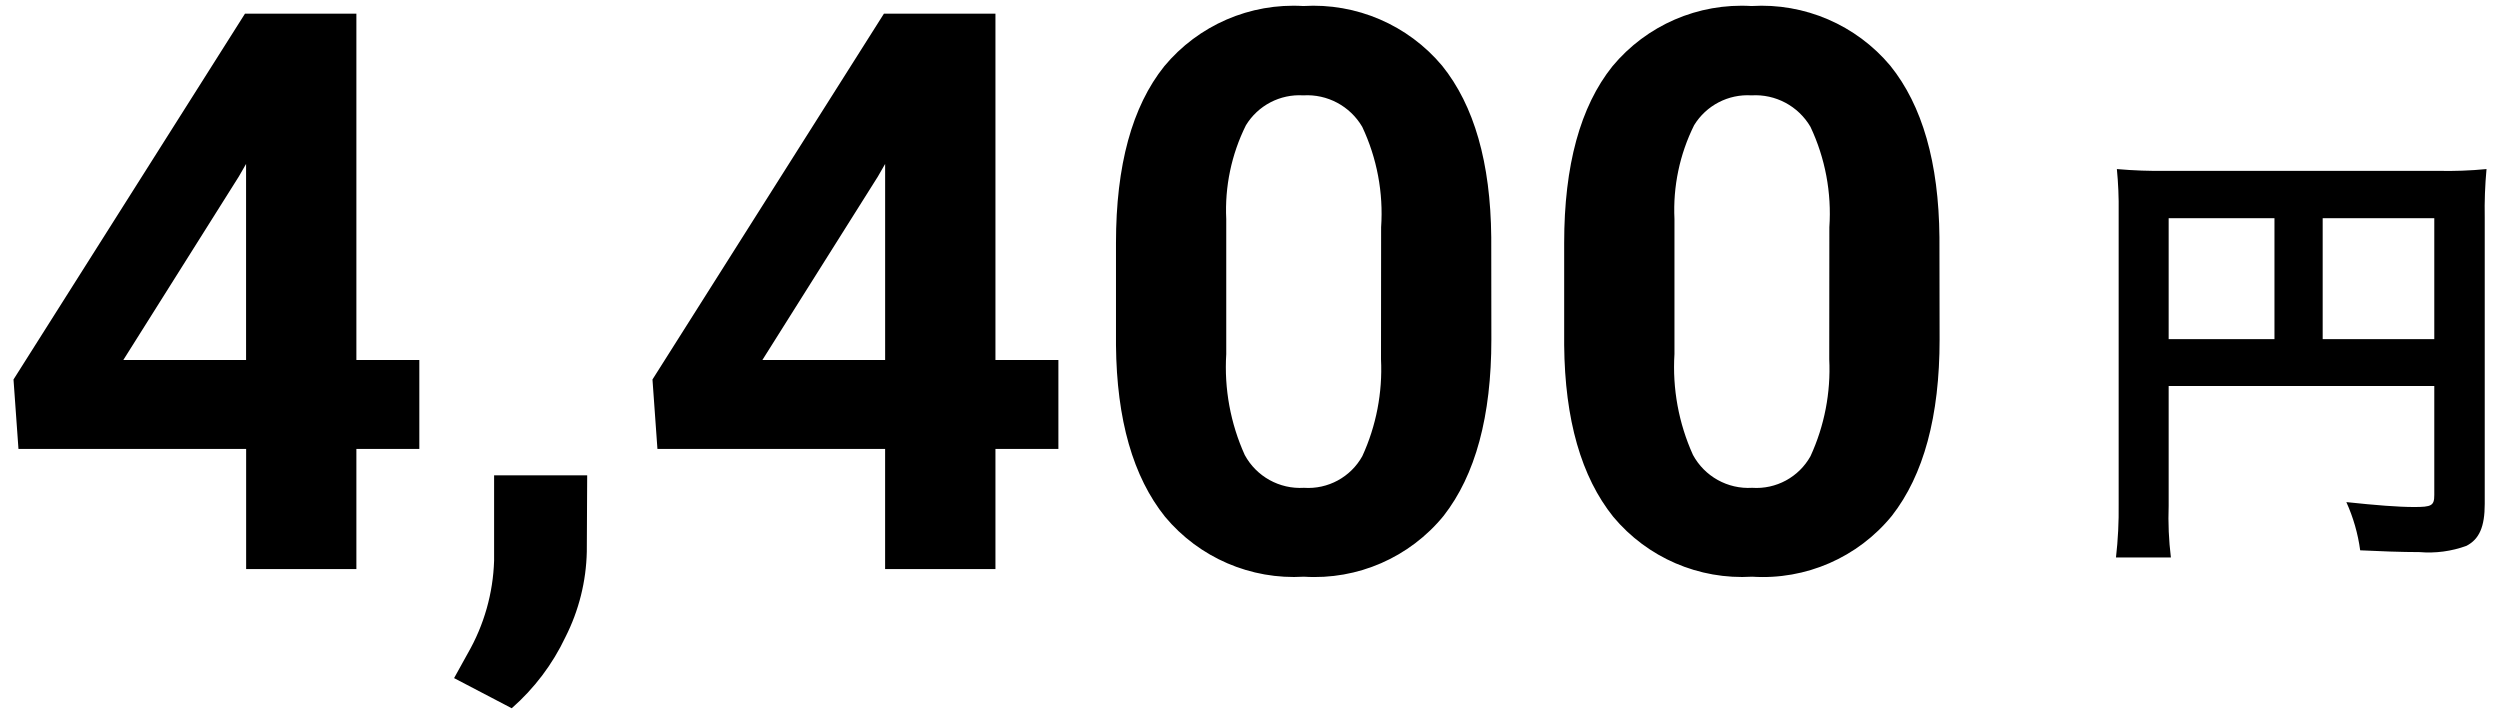
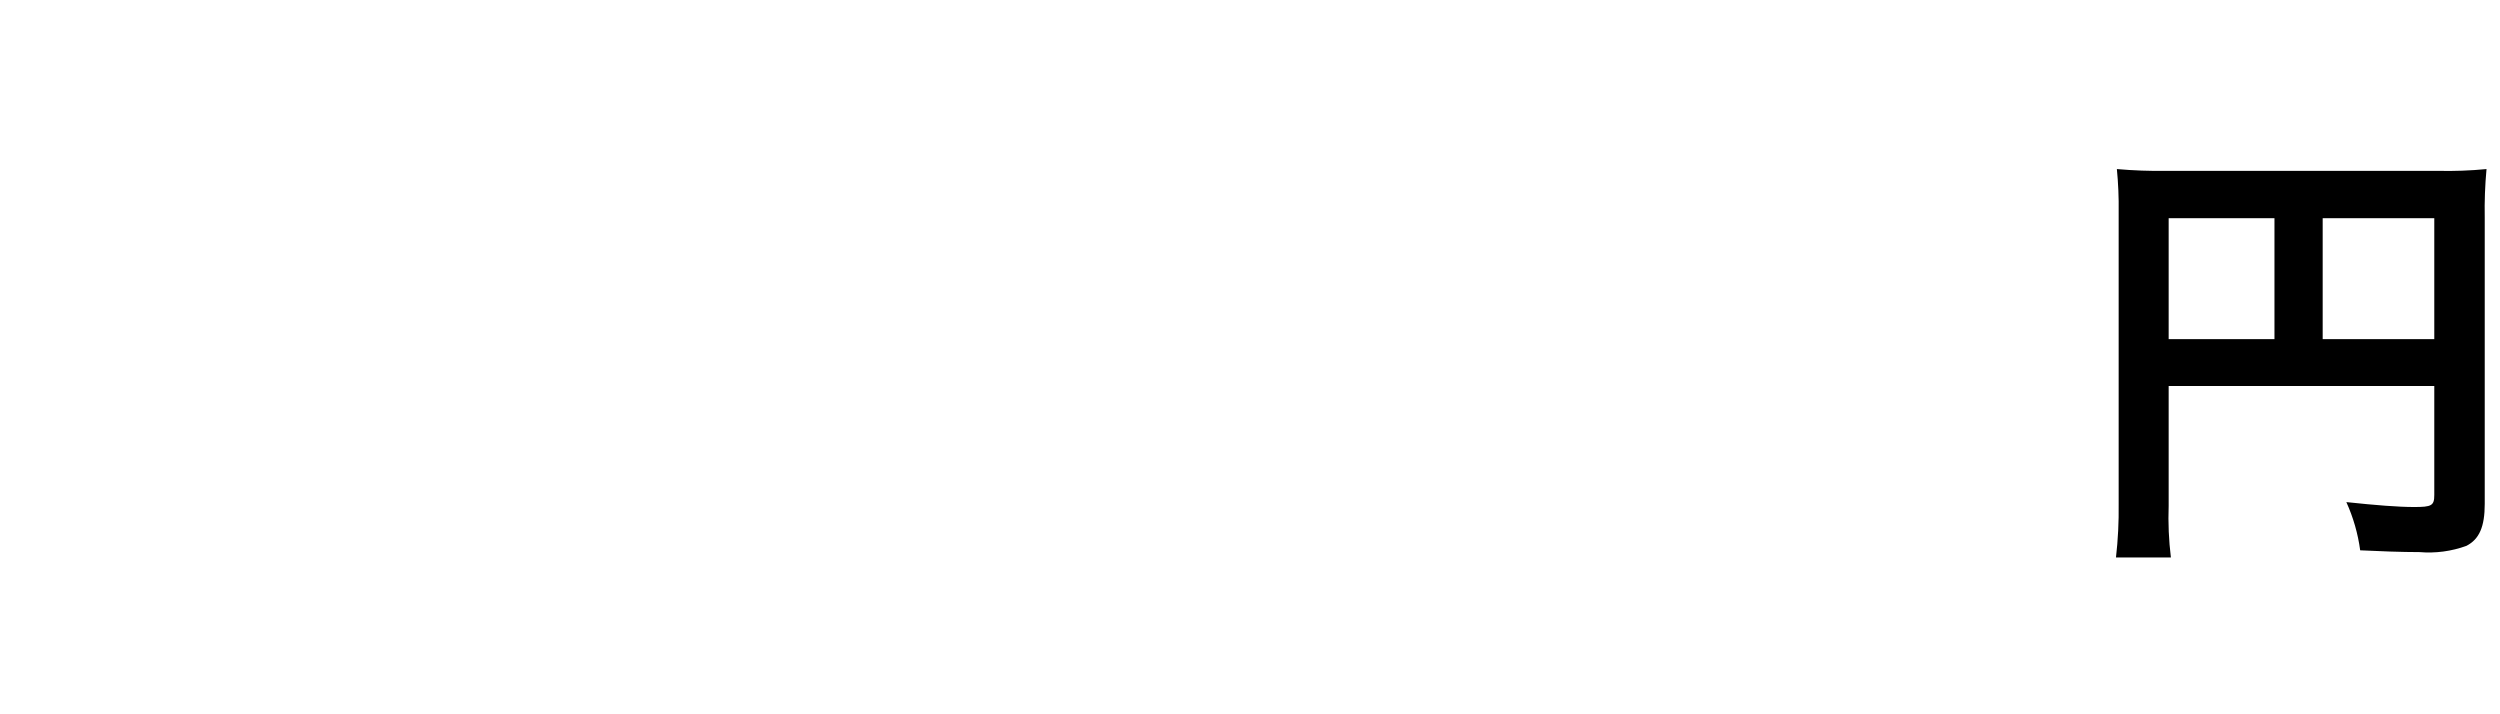
<svg xmlns="http://www.w3.org/2000/svg" id="_レイヤー_1" data-name="レイヤー 1" width="112" height="32" version="1.1" viewBox="0 0 112 32">
  <defs>
    <style>
      .cls-1 {
        fill: #000;
        stroke-width: 0px;
      }
    </style>
  </defs>
  <g id="_グループ_22192" data-name="グループ 22192">
-     <path id="_パス_74848" data-name="パス 74848" class="cls-1" d="M15.966,16.129h2.82v3.982h-2.82v5.383h-4.939v-5.383H.827l-.222-3.11L10.976.611h4.99v15.518ZM5.524,16.129h5.5V7.345l-.325.564-5.175,8.22ZM22.924,31.729l-2.581-1.35.615-1.111c.728-1.265,1.132-2.691,1.178-4.15v-3.824h4.17l-.017,3.418c-.028,1.332-.355,2.64-.957,3.828-.576,1.218-1.396,2.305-2.41,3.192l.002-.003ZM44.596,16.129h2.82v3.982h-2.82v5.383h-4.943v-5.383h-10.2l-.222-3.11L39.601.611h4.995v15.518ZM34.154,16.129h5.5V7.345l-.325.564-5.175,8.22ZM66.813,15.206c0,3.441-.712,6.074-2.136,7.9-1.523,1.868-3.855,2.885-6.26,2.73-2.382.145-4.692-.851-6.221-2.683-1.435-1.789-2.169-4.352-2.2-7.69v-4.58c-0-3.475.721-6.112,2.162-7.913,1.528-1.84,3.841-2.843,6.229-2.7,2.381-.145,4.689.847,6.221,2.675,1.435,1.783,2.169,4.344,2.2,7.682l.005,4.579ZM61.874,10.182c.106-1.548-.185-3.097-.846-4.5-.544-.93-1.565-1.475-2.64-1.41-1.04-.064-2.03.452-2.572,1.342-.647,1.302-.95,2.748-.88,4.2v6.05c-.096,1.552.189,3.103.829,4.52.523.964,1.557,1.537,2.652,1.47,1.073.074,2.092-.478,2.615-1.418.623-1.359.91-2.848.837-4.342l.005-5.912ZM86.894,15.206c0,3.441-.712,6.074-2.136,7.9-1.523,1.869-3.856,2.886-6.262,2.73-2.382.145-4.692-.851-6.221-2.683-1.435-1.789-2.169-4.352-2.2-7.69v-4.58c-0-3.475.721-6.112,2.162-7.913,1.528-1.84,3.841-2.843,6.229-2.7,2.381-.145,4.689.847,6.221,2.675,1.435,1.783,2.169,4.344,2.2,7.682l.007,4.579ZM81.955,10.182c.106-1.548-.185-3.097-.846-4.5-.544-.93-1.565-1.475-2.64-1.41-1.039-.065-2.03.45-2.573,1.338-.647,1.302-.95,2.748-.88,4.2v6.05c-.096,1.552.189,3.103.829,4.52.522.965,1.556,1.54,2.651,1.474,1.073.074,2.092-.478,2.615-1.418.624-1.359.912-2.848.839-4.342l.005-5.912Z" />
    <path id="_パス_74849" data-name="パス 74849" class="cls-1" d="M97.156,17.294h11.9v4.88c0,.48-.12.54-.9.54-.72-0-1.72-.08-3.04-.22.311.686.52,1.414.62,2.16.78.04,1.88.08,2.66.08.712.06,1.429-.035,2.1-.28.58-.3.82-.86.82-1.88v-12.82c-.014-.728.013-1.455.08-2.18-.724.07-1.452.097-2.18.08h-12.16c-.741.012-1.482-.015-2.22-.08.062.638.089,1.279.08,1.92v13.08c.011.802-.029,1.603-.12,2.4h2.46c-.094-.769-.128-1.545-.1-2.32v-5.36ZM101.896,15.194h-4.74v-5.42h4.74v5.42ZM104.056,15.194v-5.42h5v5.42h-5Z" />
  </g>
</svg>